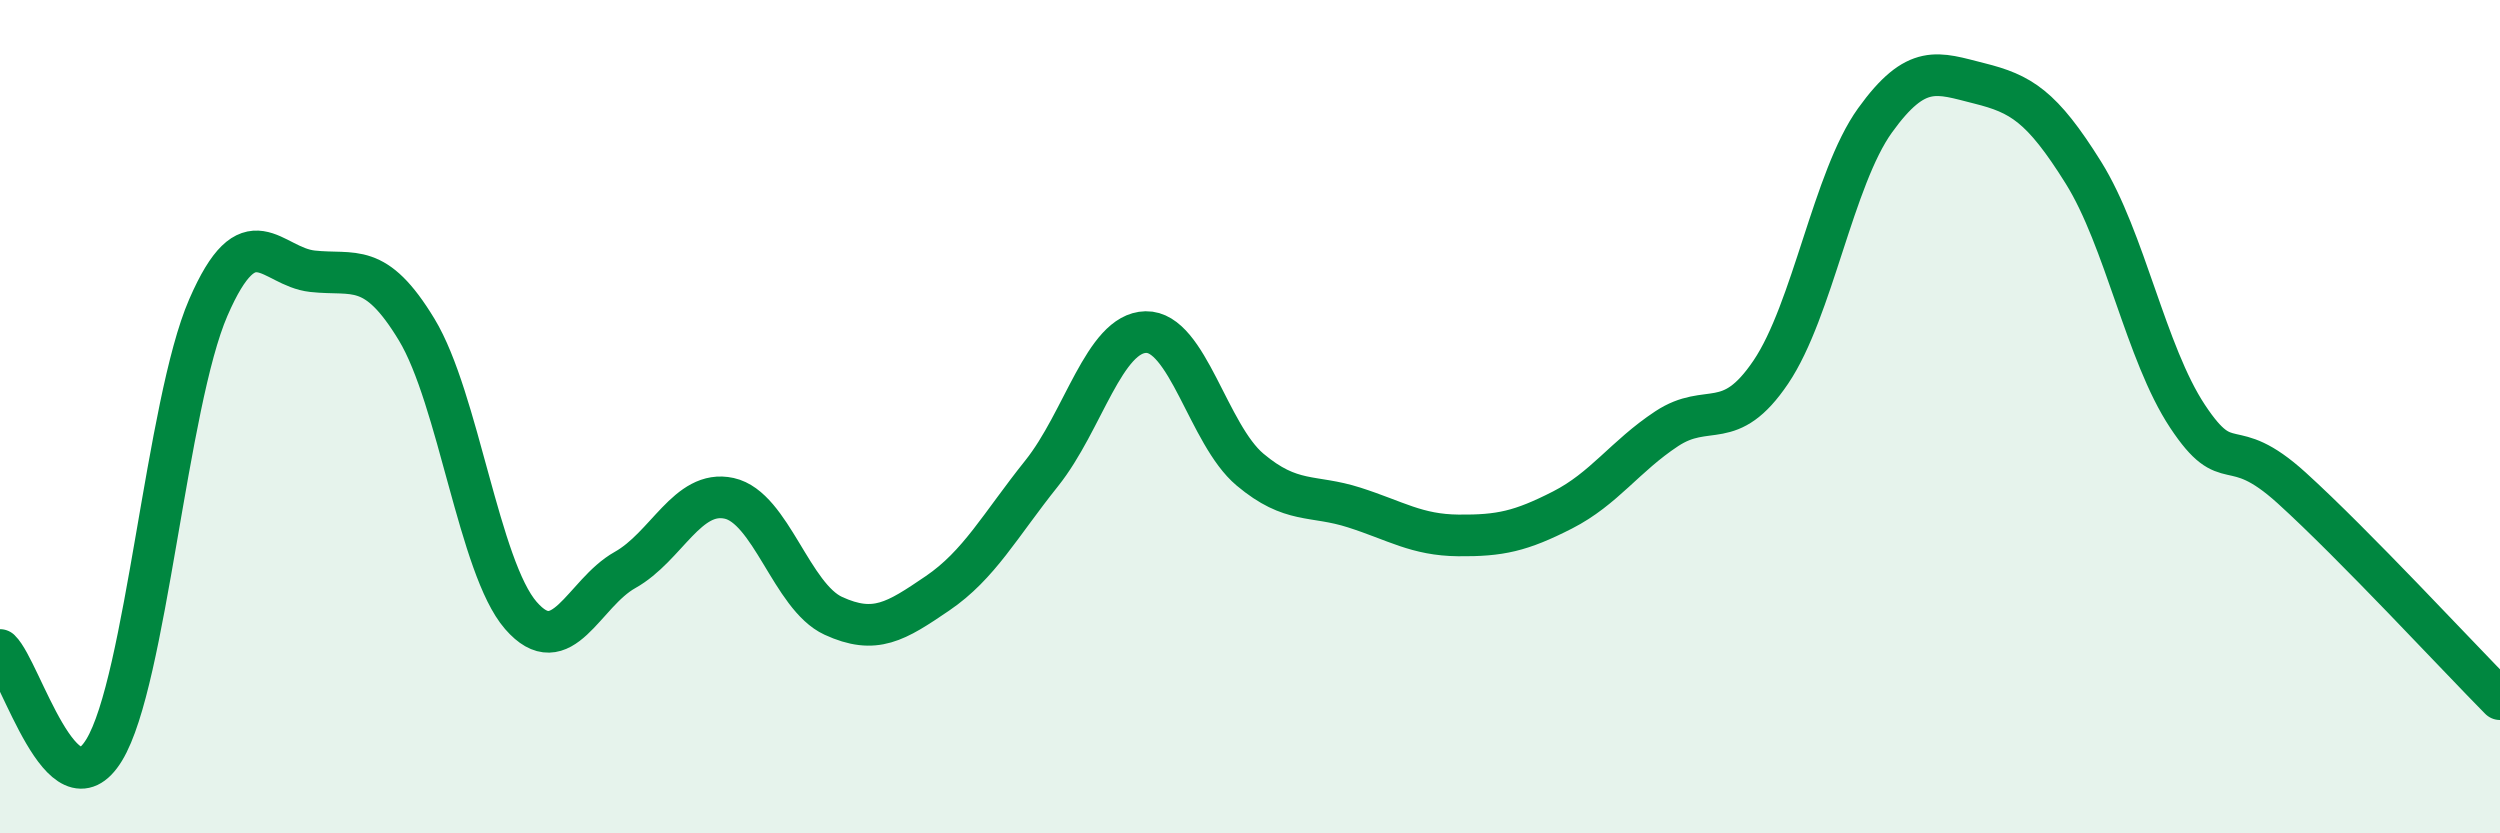
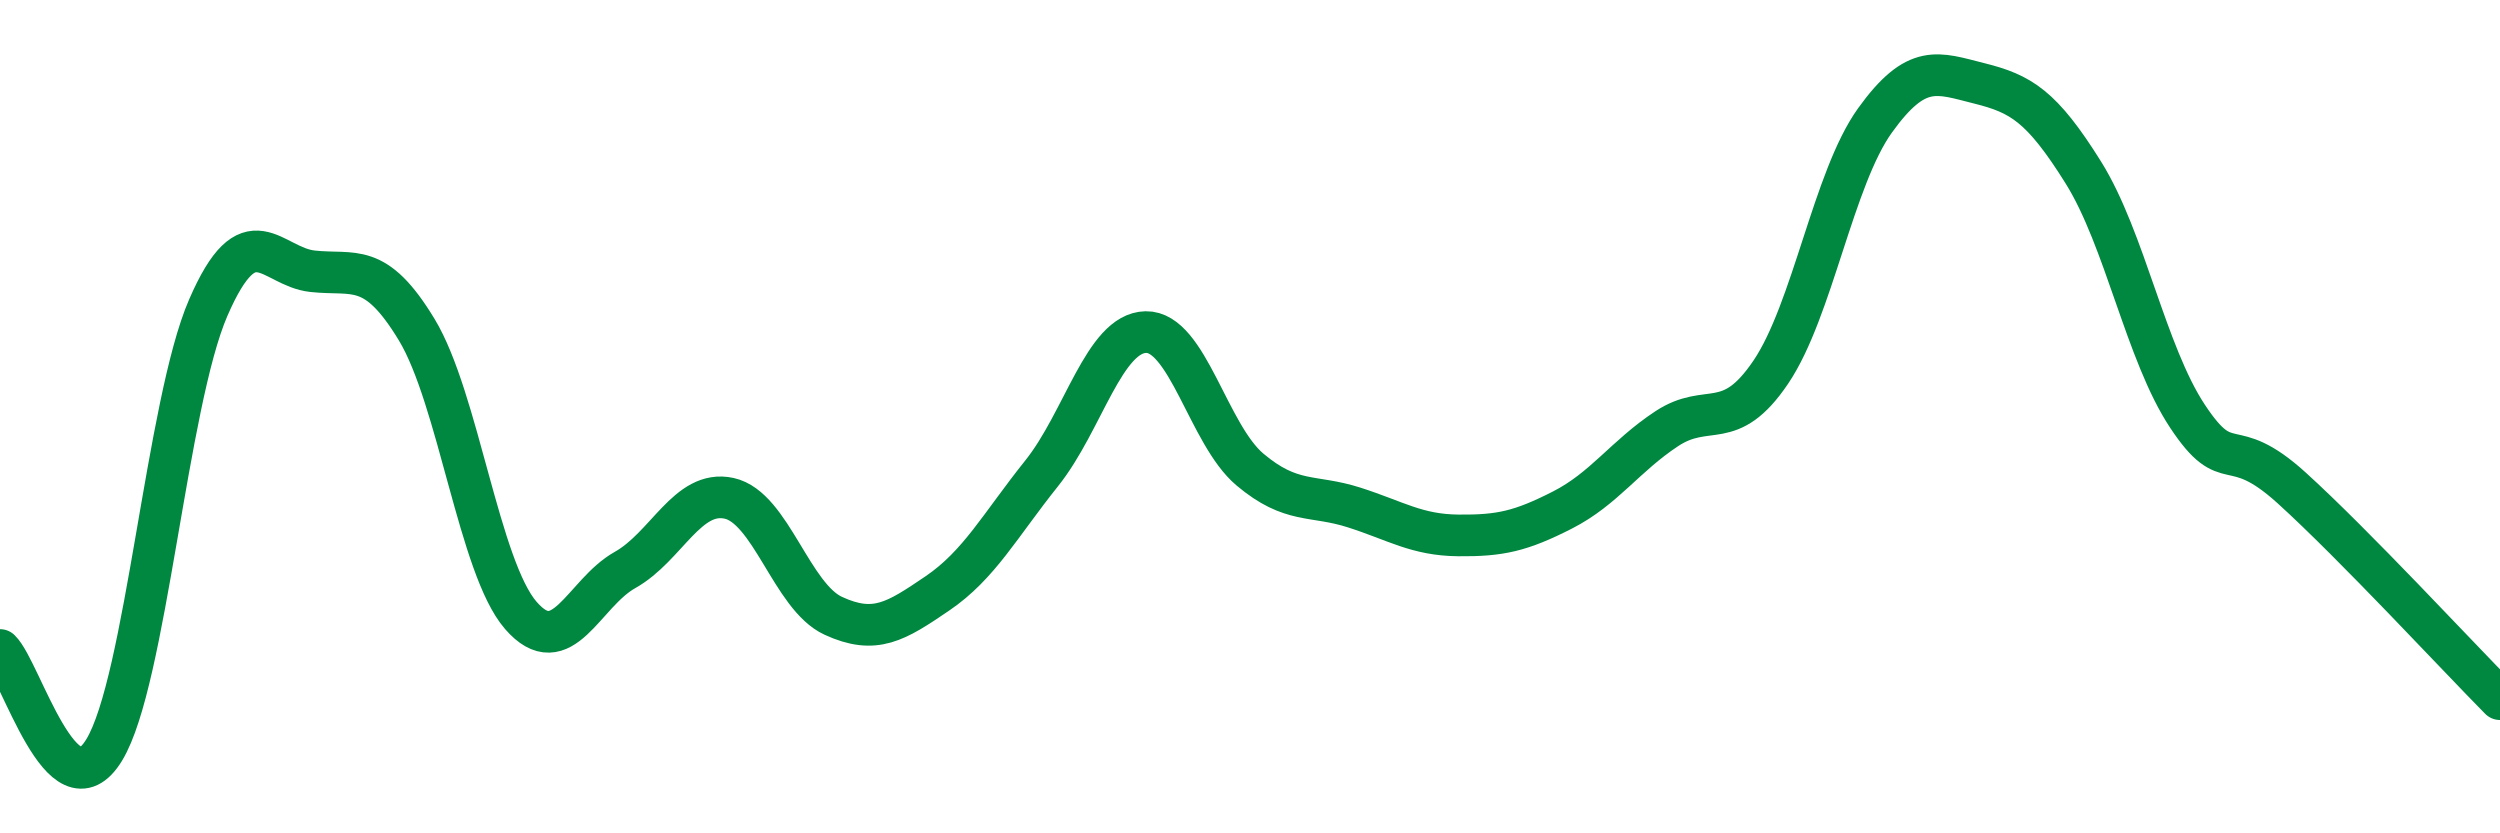
<svg xmlns="http://www.w3.org/2000/svg" width="60" height="20" viewBox="0 0 60 20">
-   <path d="M 0,15.6 C 0.5,16.08 1.5,19.64 2.5,18 C 3.5,16.36 4,9.68 5,7.38 C 6,5.08 6.5,6.4 7.5,6.51 C 8.5,6.62 9,6.26 10,7.91 C 11,9.56 11.5,13.62 12.5,14.77 C 13.5,15.92 14,14.24 15,13.68 C 16,13.12 16.5,11.74 17.5,11.96 C 18.5,12.18 19,14.32 20,14.78 C 21,15.24 21.5,14.92 22.5,14.24 C 23.5,13.56 24,12.61 25,11.36 C 26,10.11 26.5,7.99 27.5,7.97 C 28.5,7.95 29,10.43 30,11.27 C 31,12.11 31.5,11.86 32.5,12.18 C 33.5,12.5 34,12.84 35,12.85 C 36,12.86 36.5,12.75 37.5,12.24 C 38.5,11.73 39,10.95 40,10.29 C 41,9.63 41.5,10.41 42.5,8.93 C 43.5,7.45 44,4.28 45,2.89 C 46,1.5 46.5,1.75 47.5,2 C 48.5,2.25 49,2.54 50,4.14 C 51,5.74 51.5,8.48 52.5,9.99 C 53.5,11.5 53.5,10.35 55,11.71 C 56.5,13.07 59,15.77 60,16.78L60 20L0 20Z" fill="#008740" opacity="0.1" stroke-linecap="round" stroke-linejoin="round" />
  <path d="M 0,15.6 C 0.5,16.08 1.5,19.64 2.5,18 C 3.5,16.36 4,9.68 5,7.38 C 6,5.08 6.5,6.4 7.5,6.51 C 8.5,6.62 9,6.26 10,7.91 C 11,9.56 11.5,13.62 12.5,14.77 C 13.5,15.92 14,14.24 15,13.68 C 16,13.12 16.5,11.74 17.5,11.96 C 18.5,12.18 19,14.32 20,14.78 C 21,15.24 21.5,14.92 22.5,14.24 C 23.5,13.56 24,12.61 25,11.36 C 26,10.11 26.5,7.99 27.5,7.97 C 28.5,7.95 29,10.43 30,11.27 C 31,12.11 31.5,11.86 32.5,12.18 C 33.5,12.5 34,12.84 35,12.85 C 36,12.86 36.5,12.75 37.5,12.24 C 38.5,11.73 39,10.95 40,10.29 C 41,9.63 41.5,10.41 42.5,8.93 C 43.5,7.45 44,4.28 45,2.89 C 46,1.5 46.5,1.75 47.5,2 C 48.5,2.25 49,2.54 50,4.14 C 51,5.74 51.5,8.48 52.5,9.99 C 53.5,11.5 53.5,10.35 55,11.71 C 56.5,13.07 59,15.77 60,16.78" stroke="#008740" stroke-width="1" fill="none" stroke-linecap="round" stroke-linejoin="round" />
</svg>